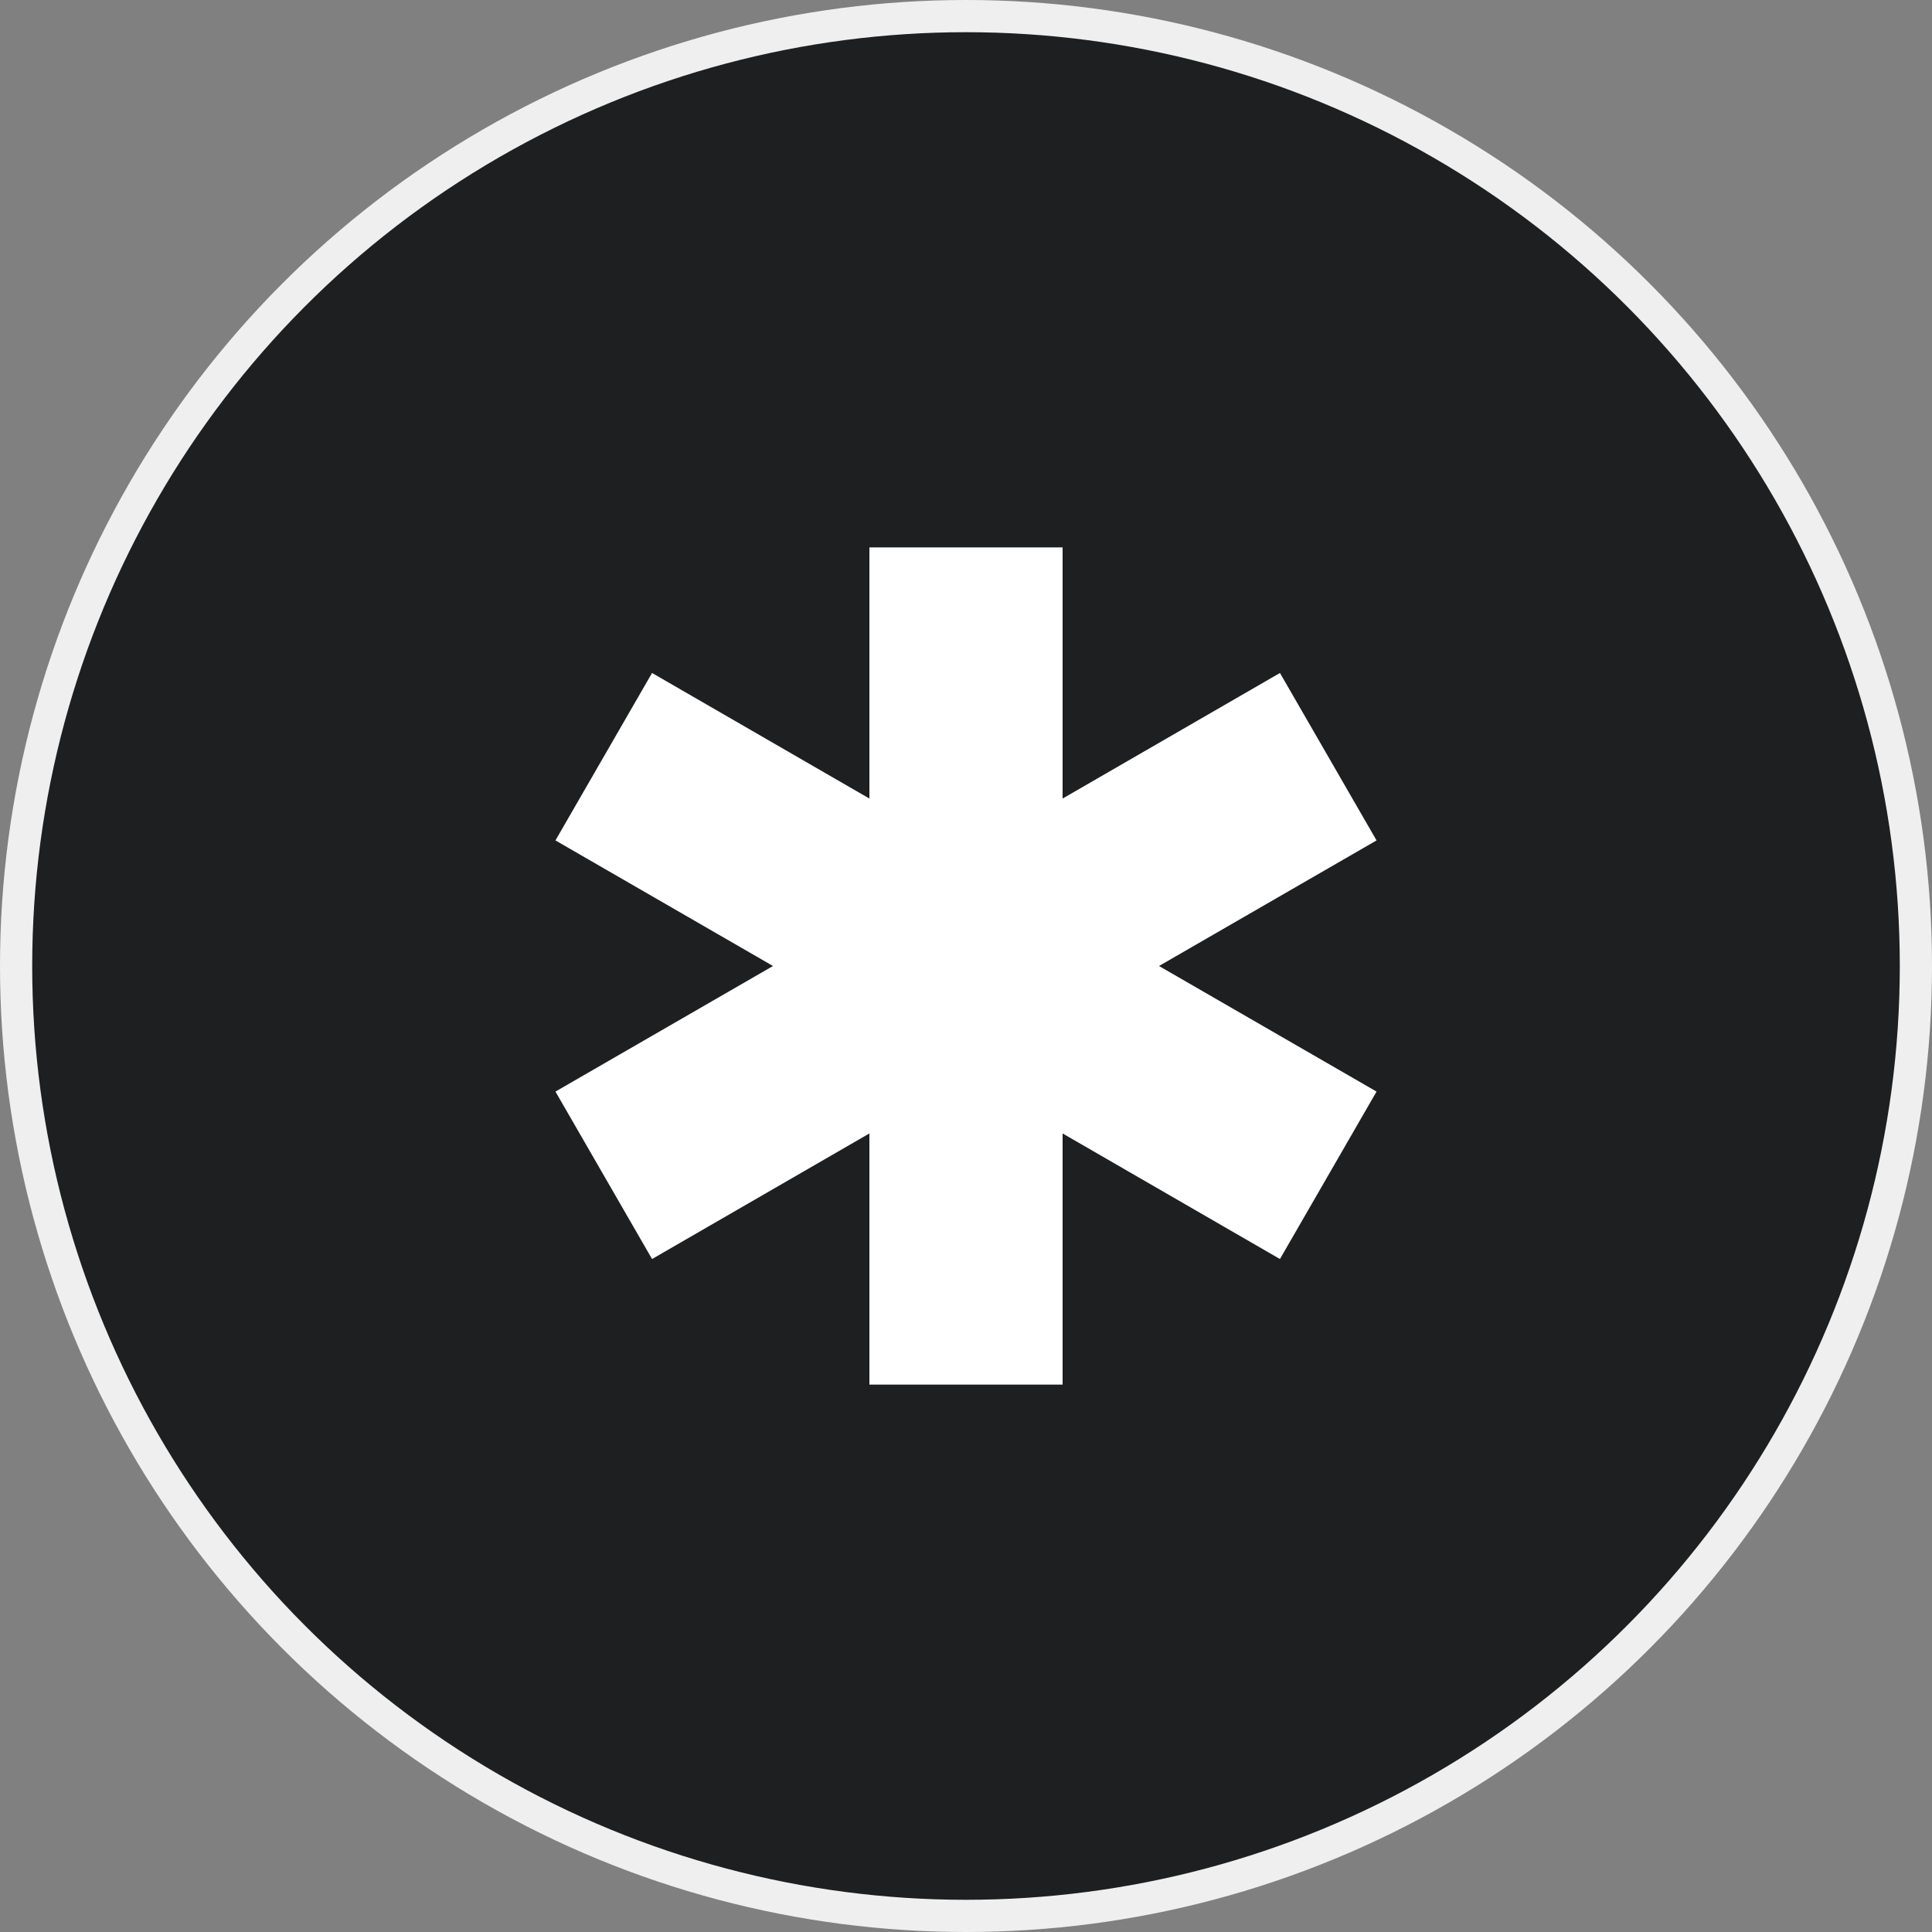
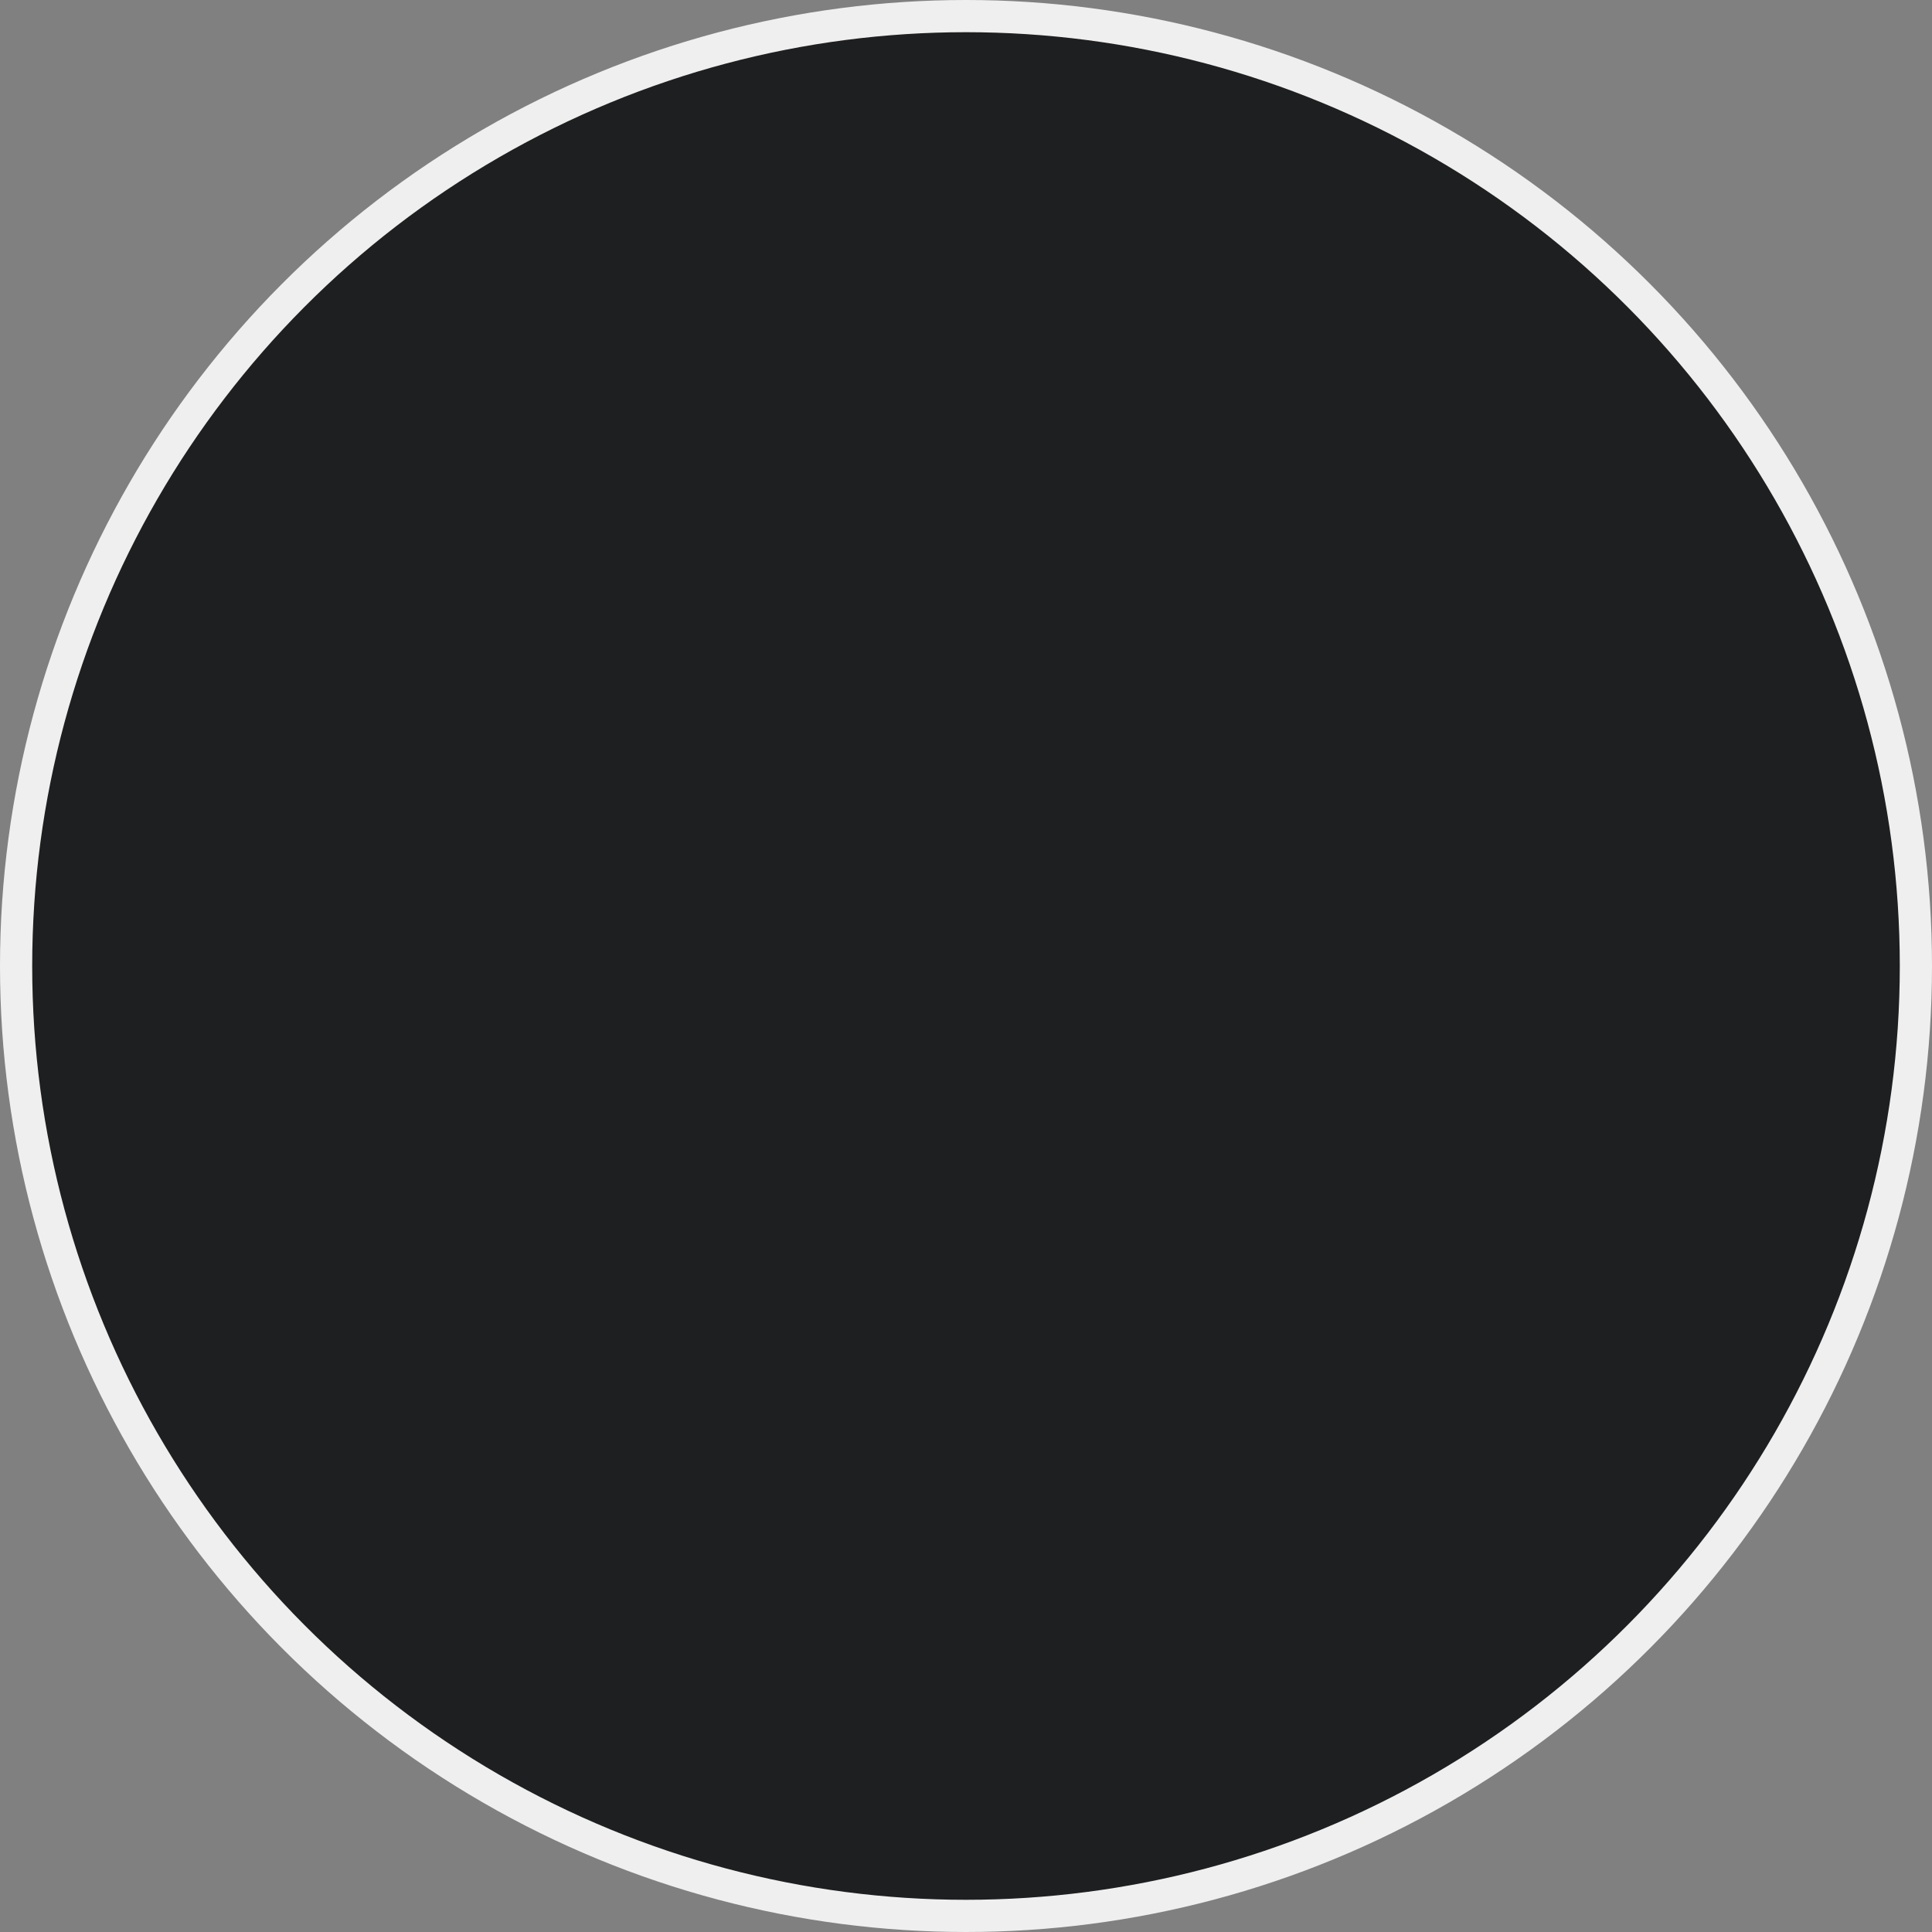
<svg xmlns="http://www.w3.org/2000/svg" width="60" height="60" viewBox="0 0 60 60" fill="none">
  <rect x="0" y="0" width="60" height="60" fill="#808080" stroke="none" />
  <circle cx="30" cy="30" r="29.5" fill="#1E1F20" stroke="#EFEFEF" />
-   <path d="M35.994 30L42.75 26.1L39.75 20.9L33 24.8V17H27V24.8L20.25 20.9L17.25 26.1L24.006 30L17.25 33.9L20.25 39.1L27 35.2V43H33V35.2L39.75 39.1L42.75 33.9L35.994 30Z" fill="white" />
</svg>